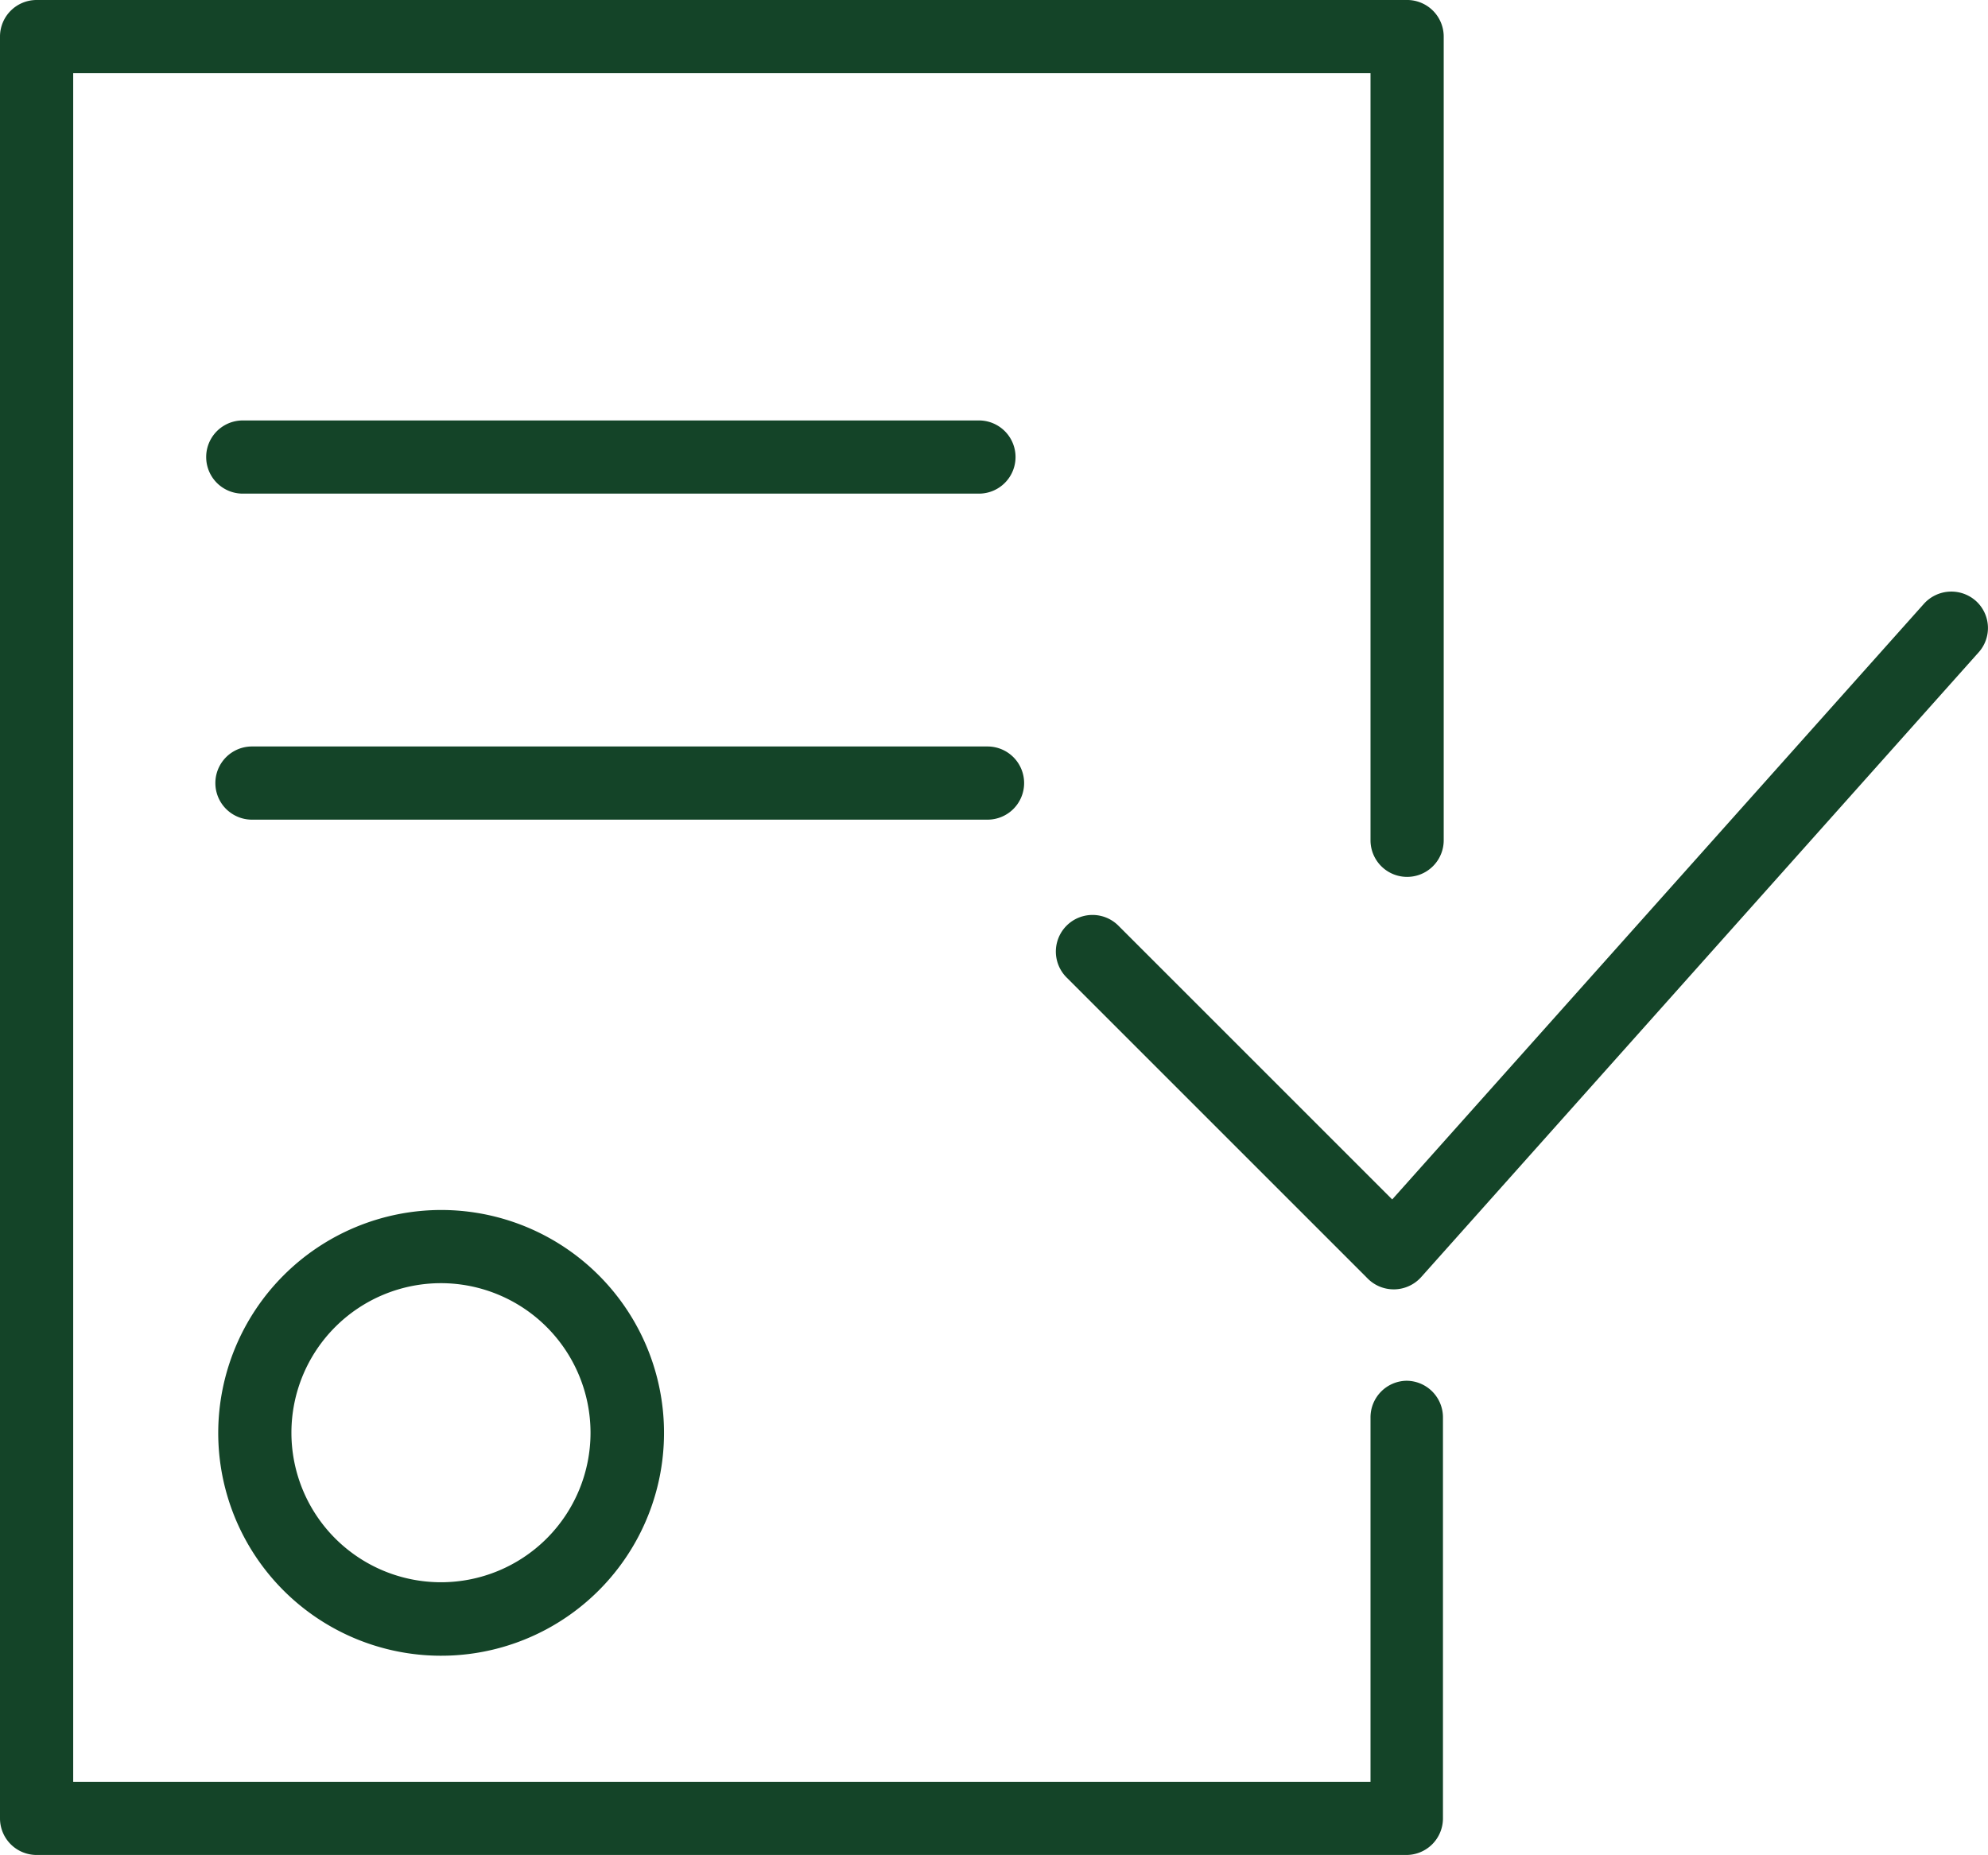
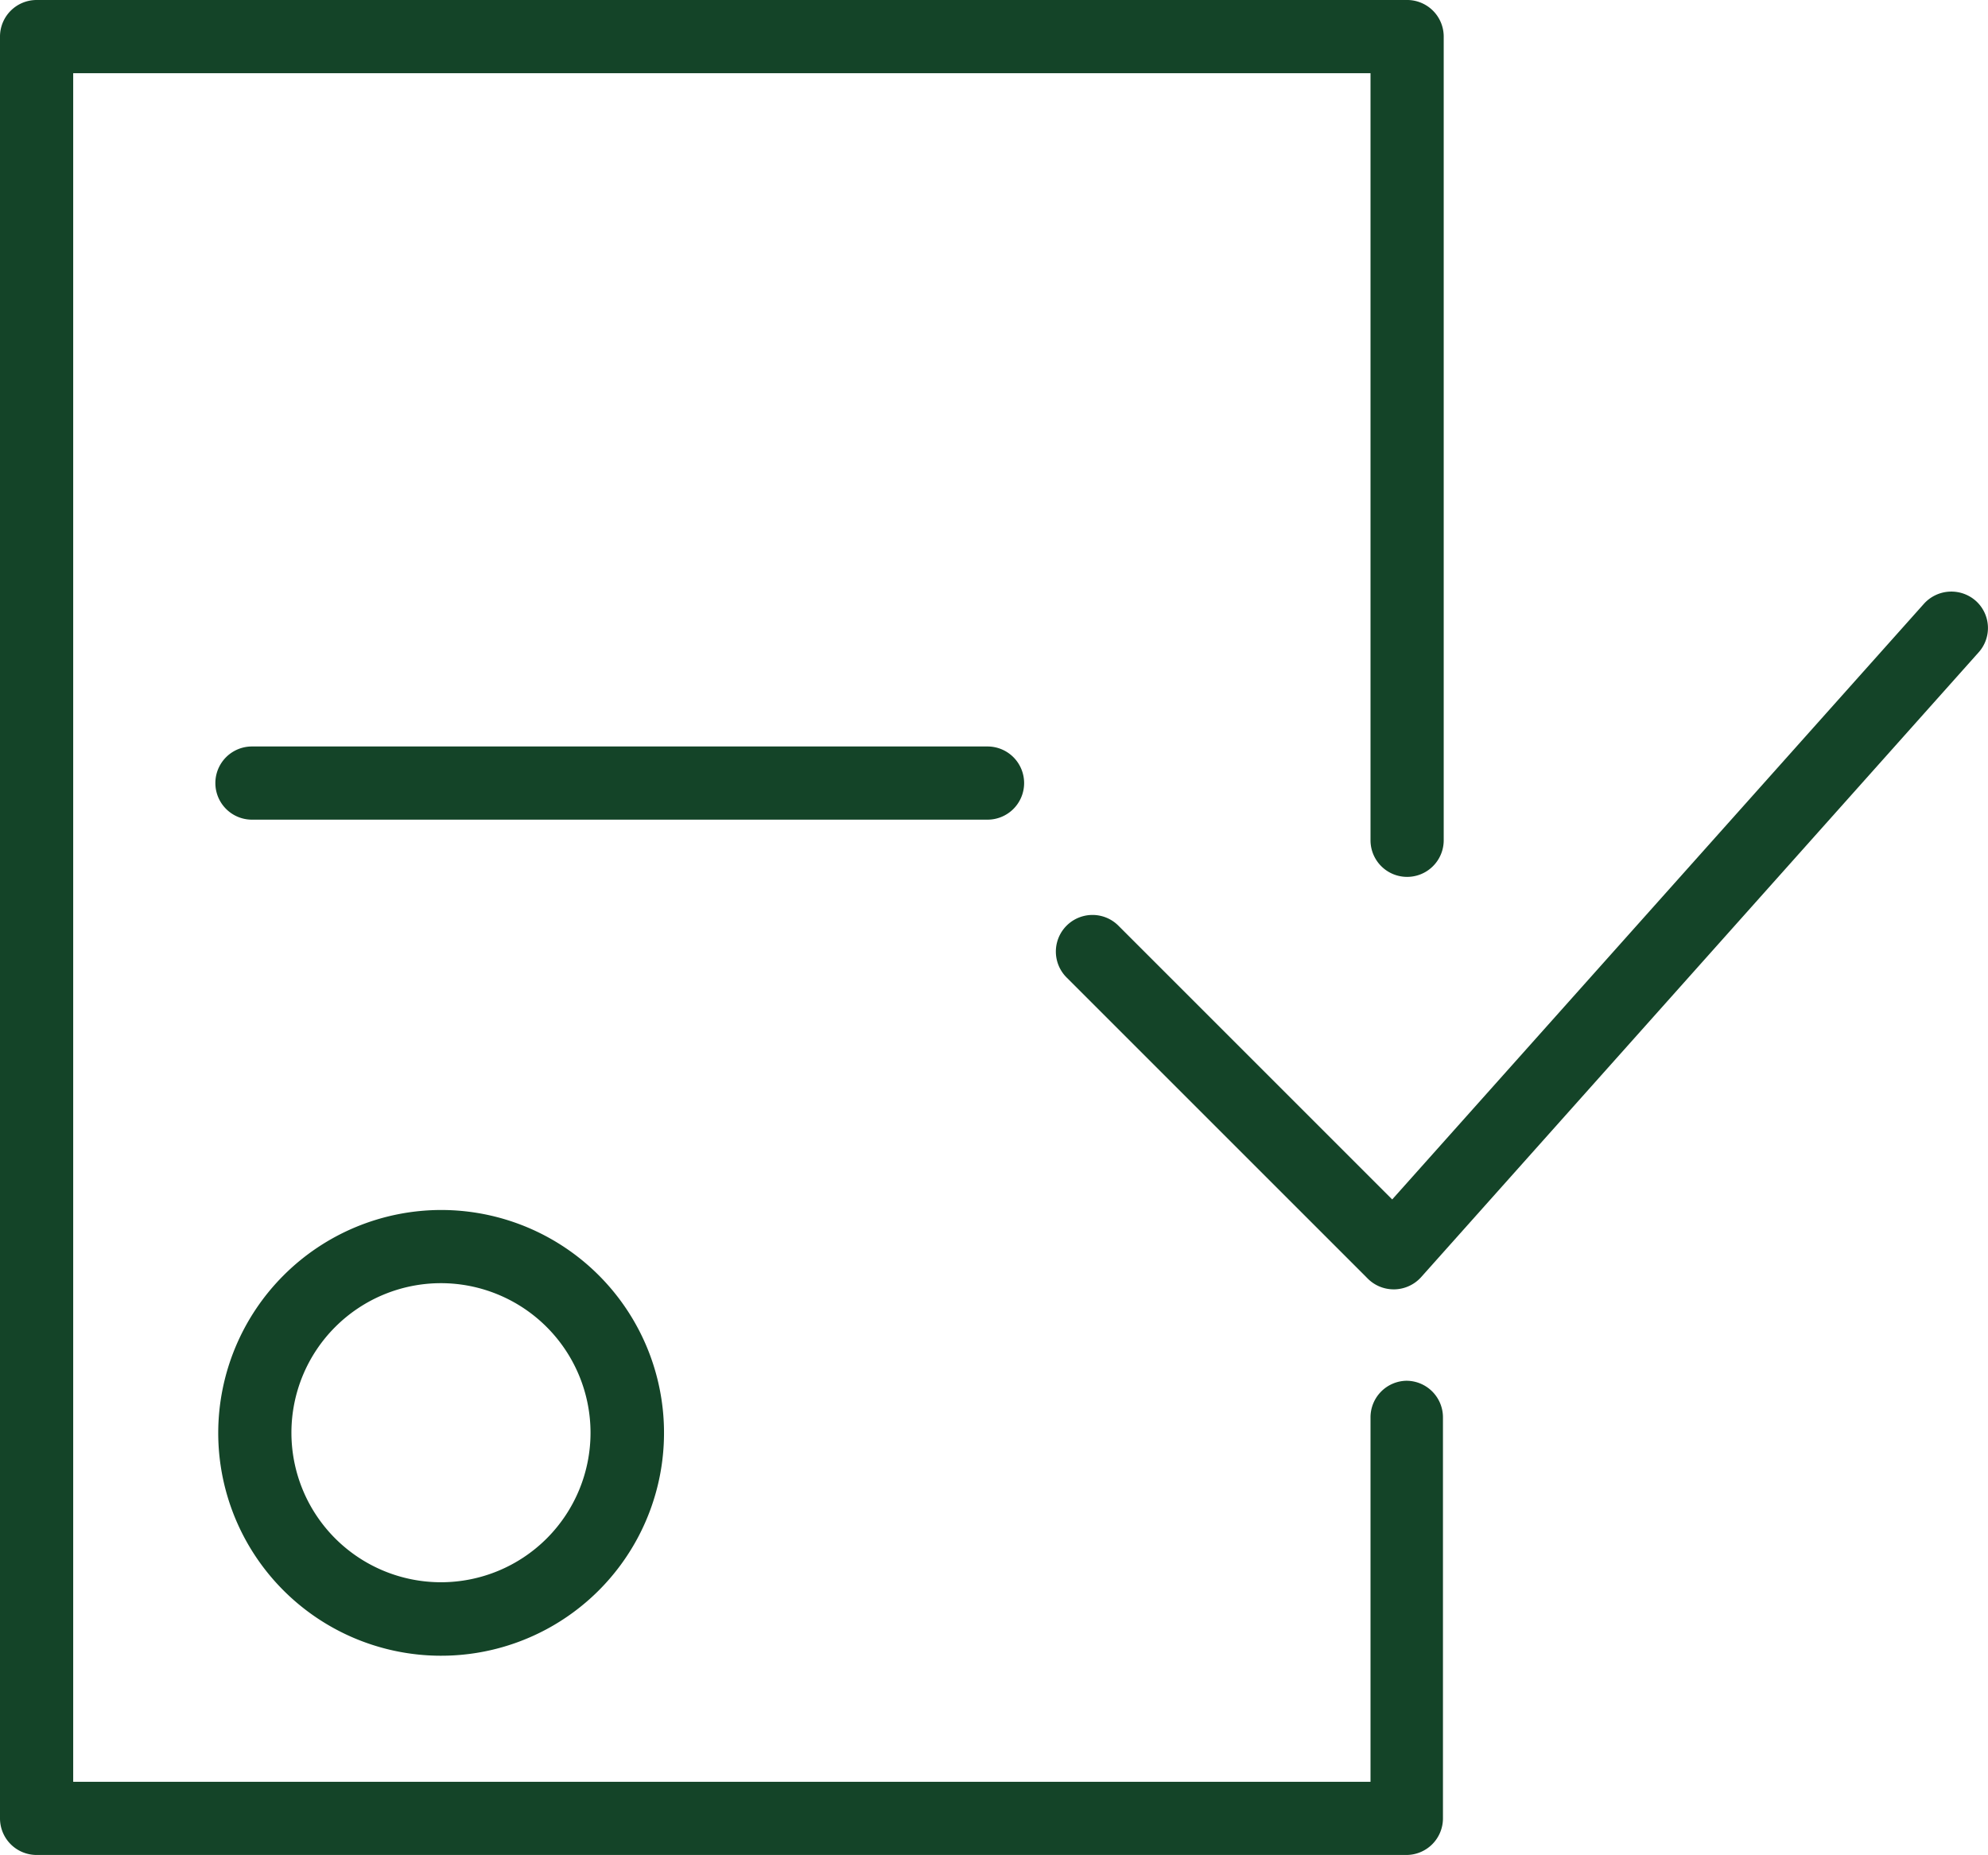
<svg xmlns="http://www.w3.org/2000/svg" viewBox="0 0 132 123.18">
  <defs>
    <style>.cls-1{fill:#144428;}</style>
  </defs>
  <title>upRecurso 1</title>
  <g id="Capa_2" data-name="Capa 2">
    <g id="Capa_1-2" data-name="Capa 1">
      <path class="cls-1" d="M14.49,95.14A14.8,14.8,0,1,0,29.28,80.35,14.82,14.82,0,0,0,14.49,95.14Zm24.72,0a9.93,9.93,0,1,1-9.93-9.93A9.94,9.94,0,0,1,39.21,95.14Z" />
      <path class="cls-1" d="M131.19,39.9a2.45,2.45,0,0,0-3.44.19L92.44,79.65,74.26,61.47a2.43,2.43,0,1,0-3.44,3.44l20,20a2.43,2.43,0,0,0,1.72.71h.07a2.45,2.45,0,0,0,1.75-.81l37-41.47A2.42,2.42,0,0,0,131.19,39.9Z" />
      <path class="cls-1" d="M93.38,91.69A2.43,2.43,0,0,0,91,94.13v24.19H4.86V4.86H91V55.8a2.43,2.43,0,0,0,4.86,0V2.43A2.43,2.43,0,0,0,93.38,0H2.43A2.43,2.43,0,0,0,0,2.43V120.75a2.43,2.43,0,0,0,2.43,2.43H93.38a2.43,2.43,0,0,0,2.43-2.43V94.13A2.43,2.43,0,0,0,93.38,91.69Z" />
-       <path class="cls-1" d="M65,32.78a2.43,2.43,0,1,0,0-4.86H16.12a2.43,2.43,0,0,0,0,4.86Z" />
      <path class="cls-1" d="M68,52a2.43,2.43,0,0,0-2.43-2.43H16.73a2.43,2.43,0,1,0,0,4.86H65.56A2.43,2.43,0,0,0,68,52Z" />
    </g>
  </g>
</svg>